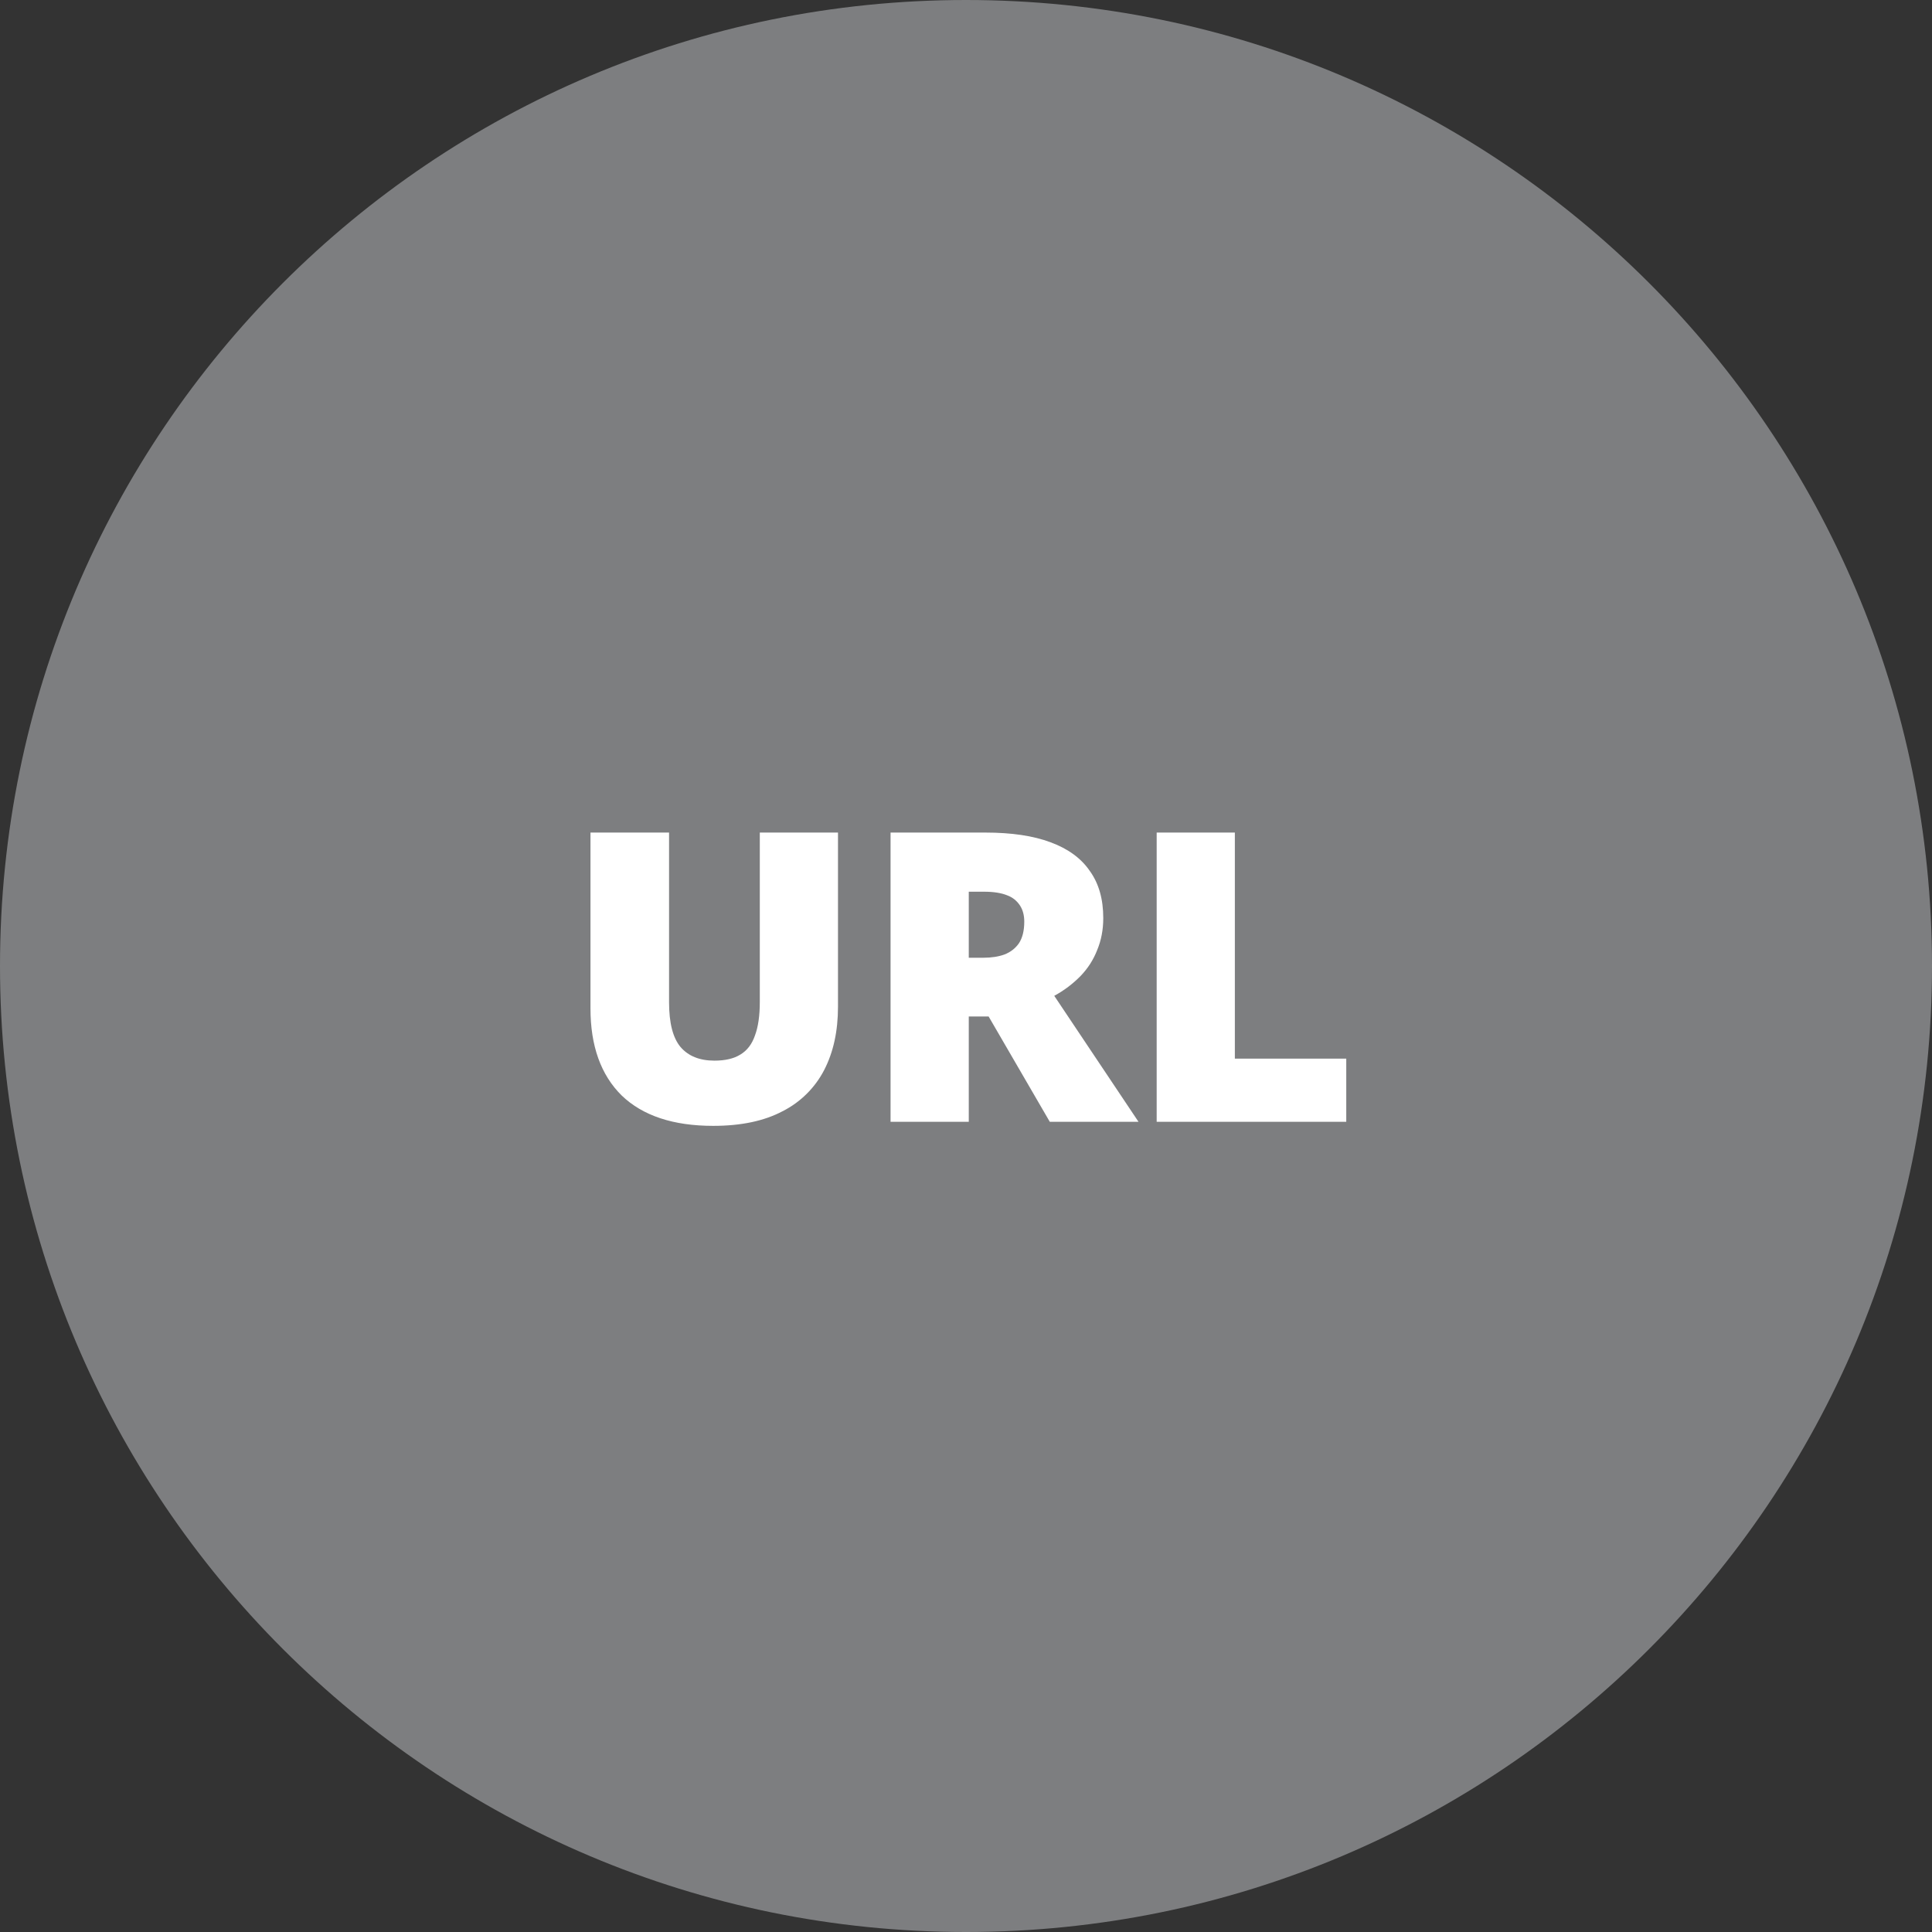
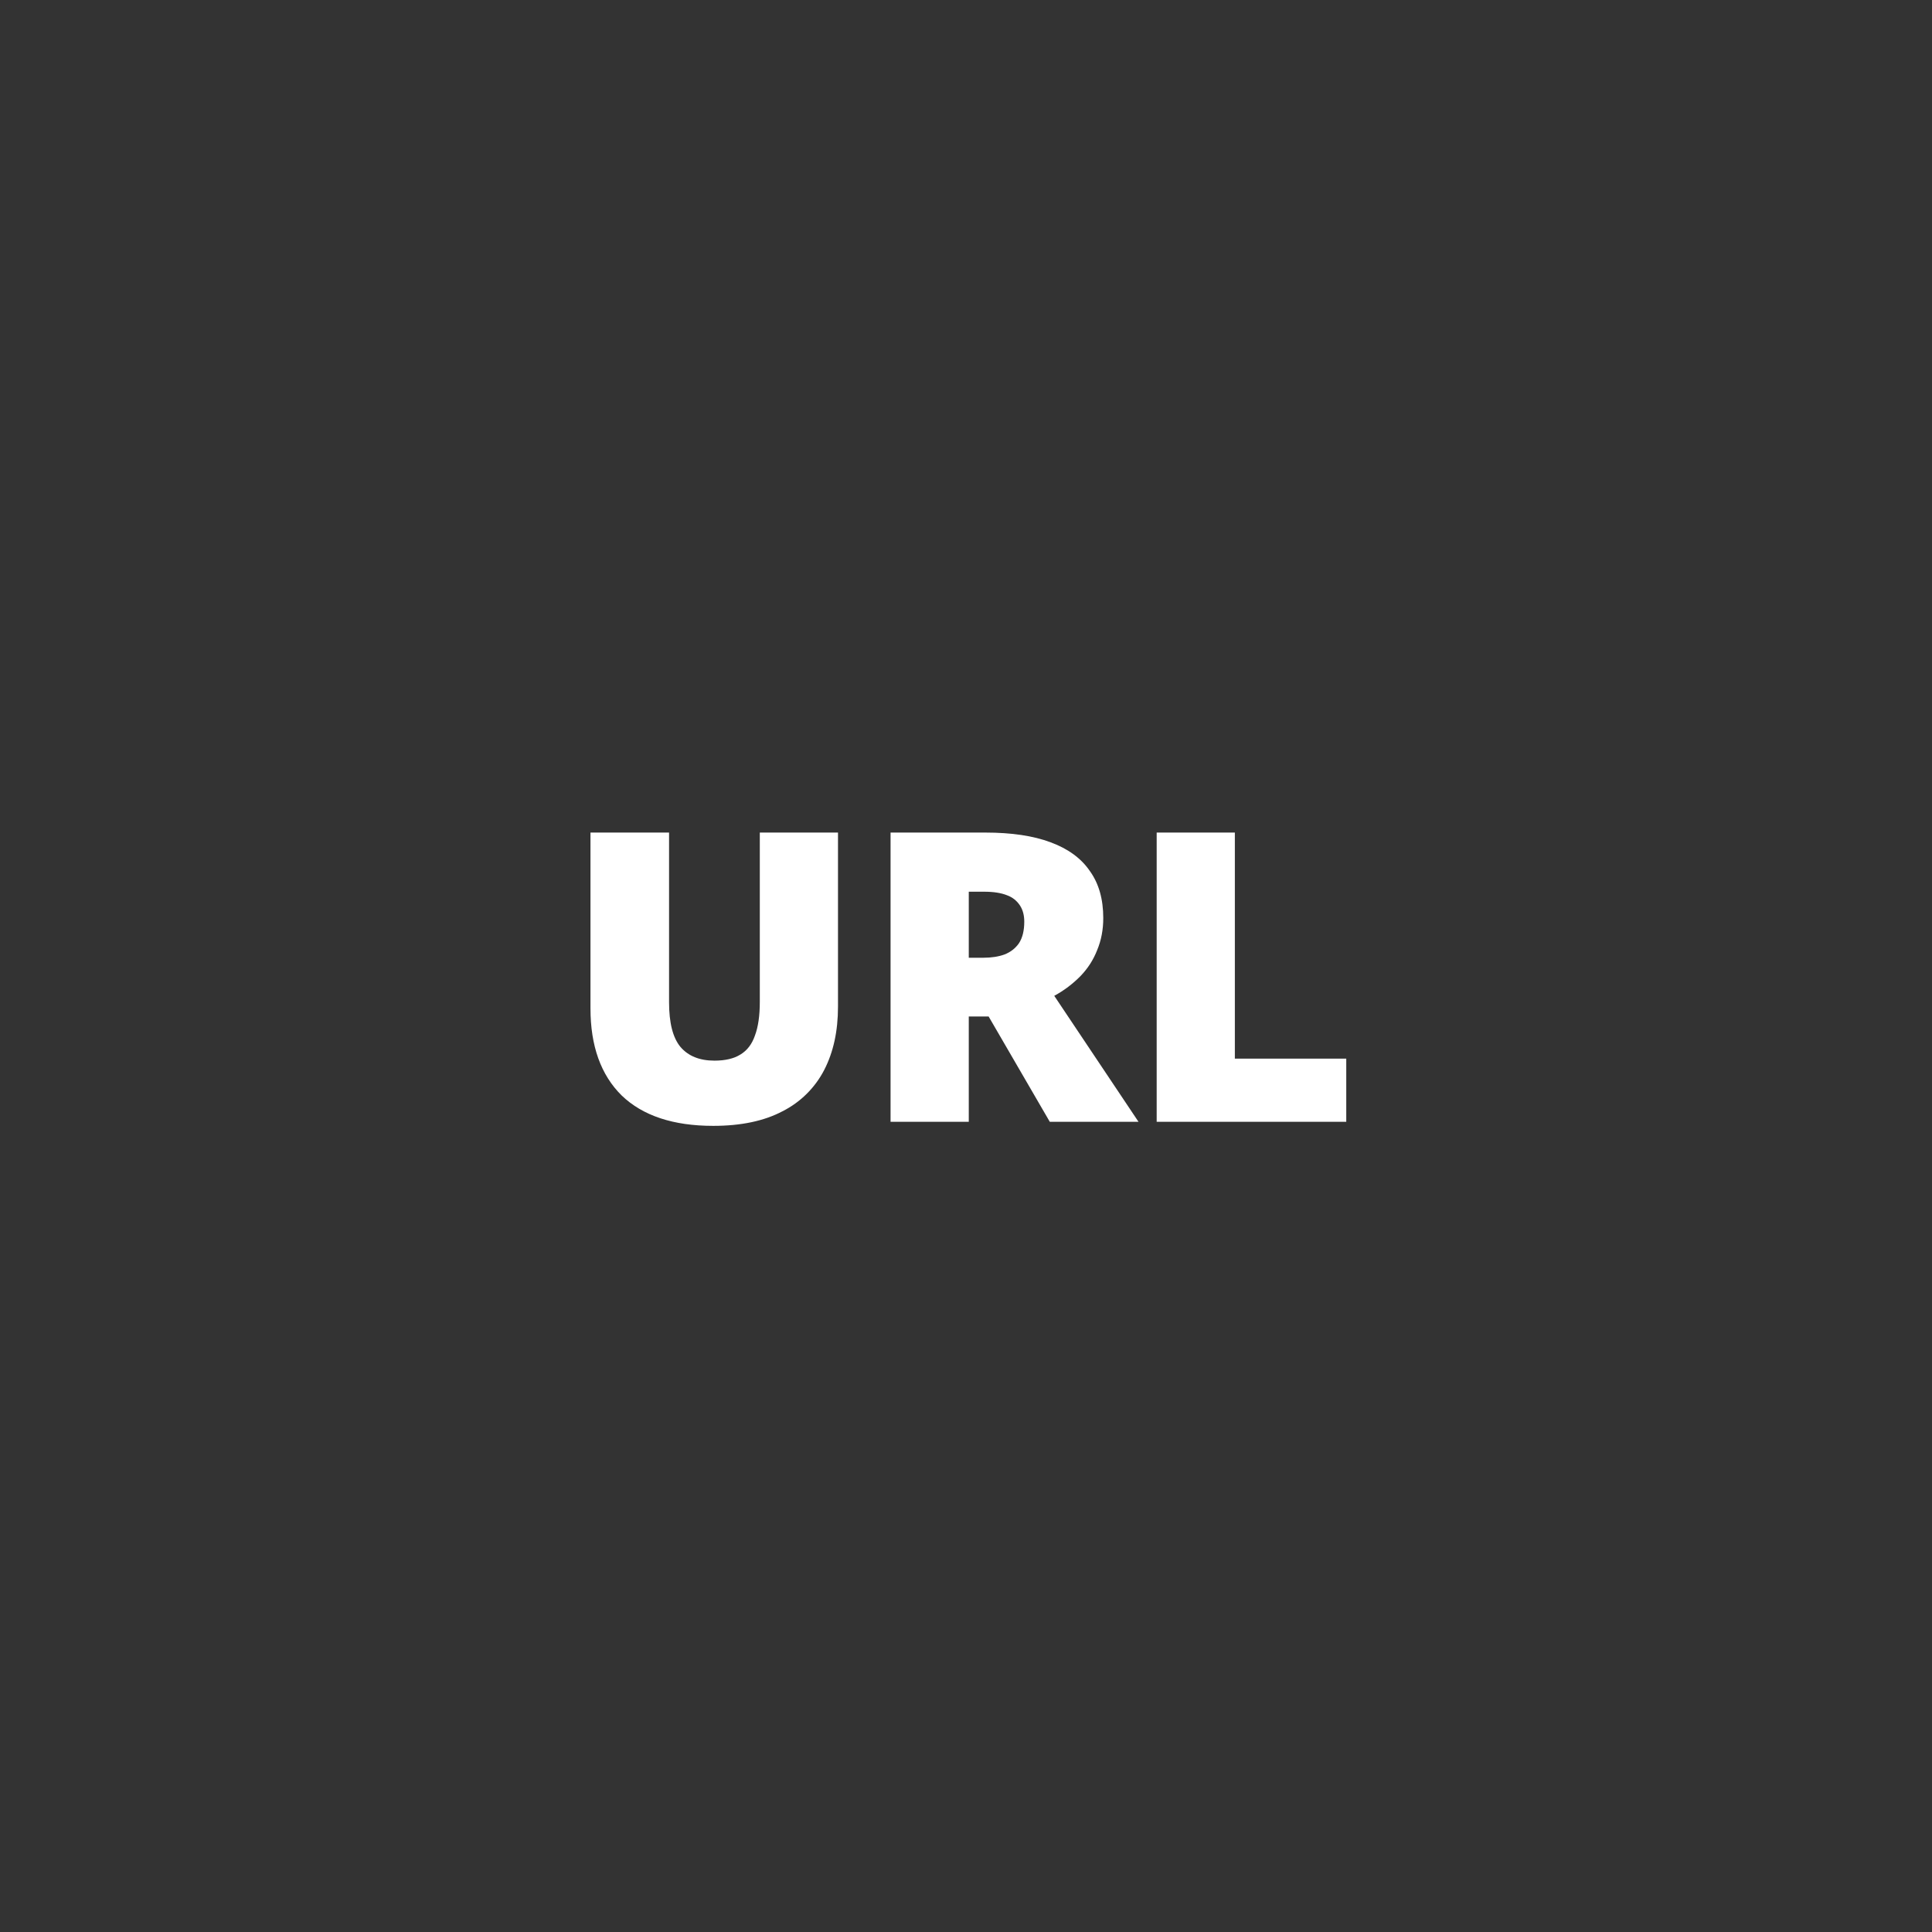
<svg xmlns="http://www.w3.org/2000/svg" width="62" height="62" viewBox="0 0 62 62" fill="none">
  <rect x="0" y="0" width="62" height="62" fill="#333333" stroke="none" />
  <g clip-path="url(#clip0_2638_3232)">
-     <path d="M31 62C48.121 62 62 48.121 62 31C62 13.879 48.121 0 31 0C13.879 0 0 13.879 0 31C0 48.121 13.879 62 31 62Z" fill="#7D7E80" />
    <path d="M26.892 32.308C26.892 33.088 26.745 33.764 26.45 34.336C26.155 34.908 25.686 35.372 25.111 35.662C24.521 35.974 23.781 36.13 22.888 36.13C21.605 36.13 20.626 35.805 19.95 35.155C19.283 34.496 18.949 33.565 18.949 32.36V26.718H21.471V32.165C21.471 32.824 21.592 33.3 21.835 33.595C22.086 33.89 22.45 34.037 22.927 34.037C23.274 34.037 23.551 33.972 23.759 33.842C23.976 33.712 24.132 33.508 24.227 33.231C24.331 32.954 24.383 32.594 24.383 32.152V26.718H26.892V32.308ZM31.622 26.718C32.462 26.718 33.16 26.822 33.715 27.03C34.278 27.238 34.698 27.546 34.975 27.953C35.262 28.352 35.405 28.854 35.405 29.461C35.405 29.834 35.34 30.176 35.21 30.488C35.089 30.8 34.91 31.078 34.677 31.32C34.429 31.573 34.144 31.788 33.832 31.957L36.536 36H33.689L31.726 32.62H31.089V36H28.579V26.718H31.622ZM31.582 28.616H31.089V30.735H31.557C31.817 30.735 32.042 30.7 32.233 30.631C32.433 30.553 32.588 30.431 32.701 30.267C32.813 30.094 32.87 29.864 32.87 29.578C32.87 29.378 32.827 29.21 32.74 29.071C32.643 28.915 32.497 28.796 32.324 28.733C32.134 28.655 31.885 28.616 31.582 28.616ZM37.119 36V26.718H39.628V33.972H43.203V36H37.119Z" fill="white" />
  </g>
  <defs>
    <clipPath id="clip0_2638_3232">
      <rect width="62" height="62" fill="white" />
    </clipPath>
  </defs>
</svg>